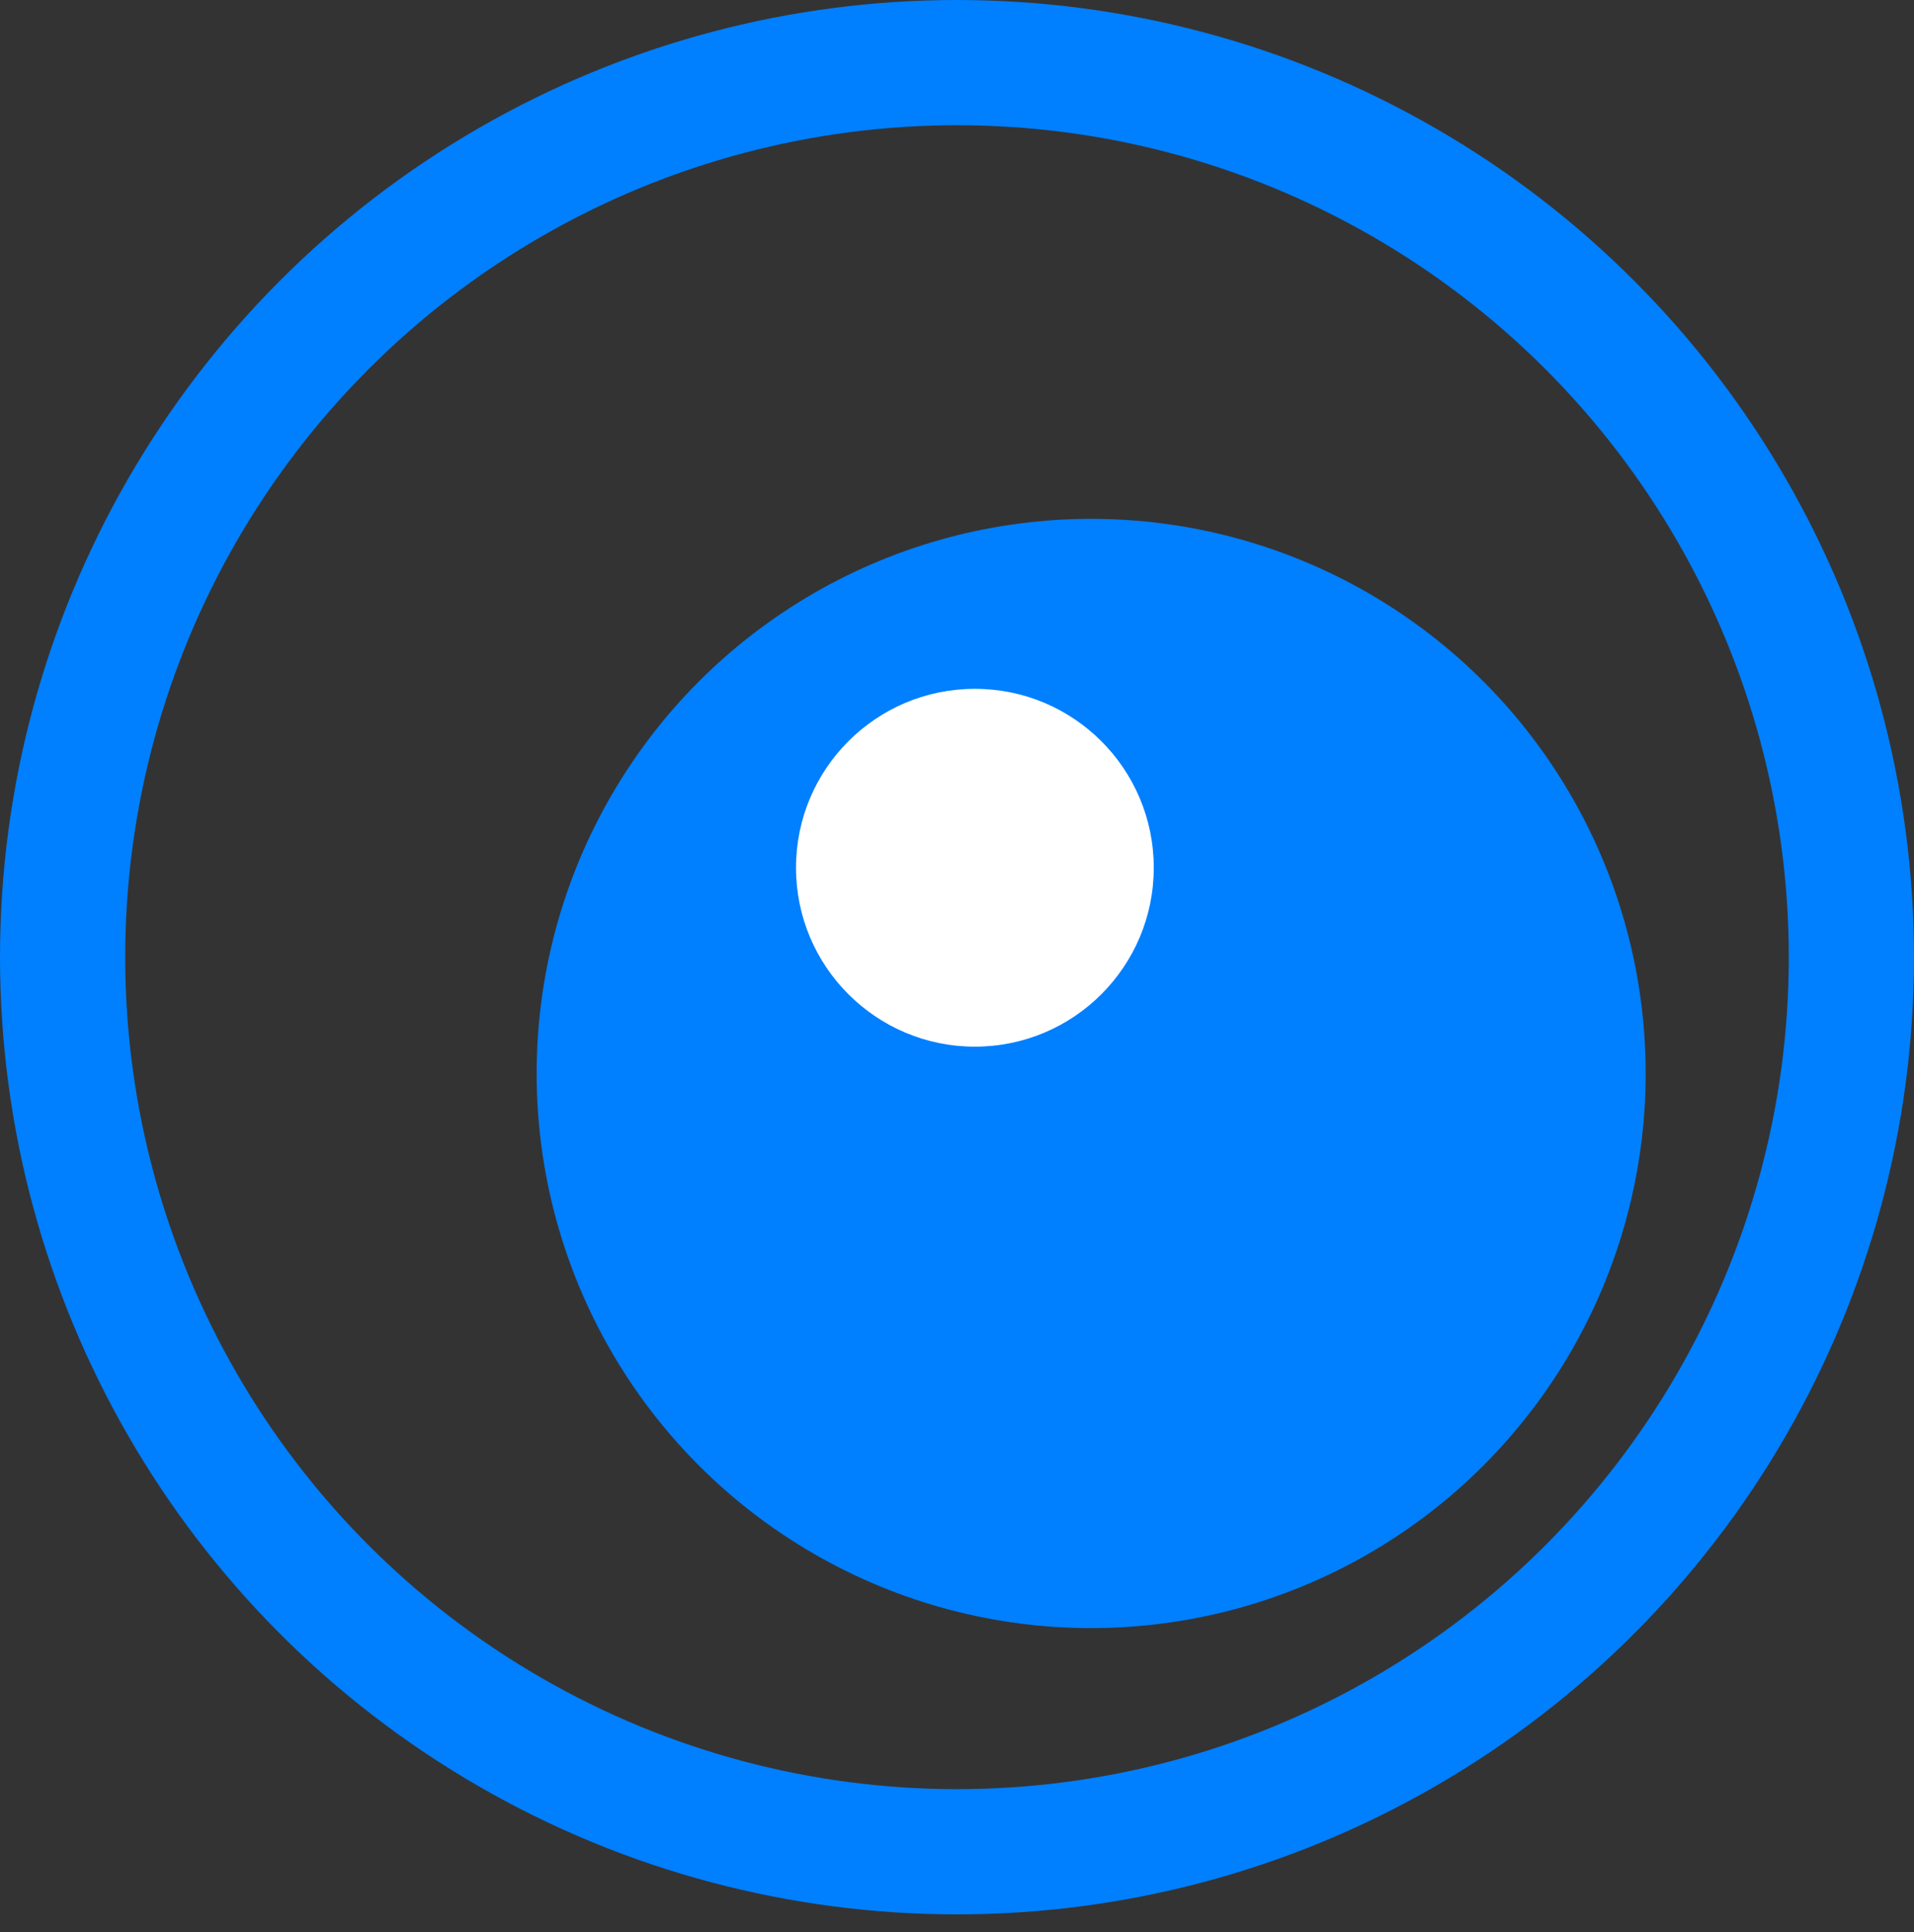
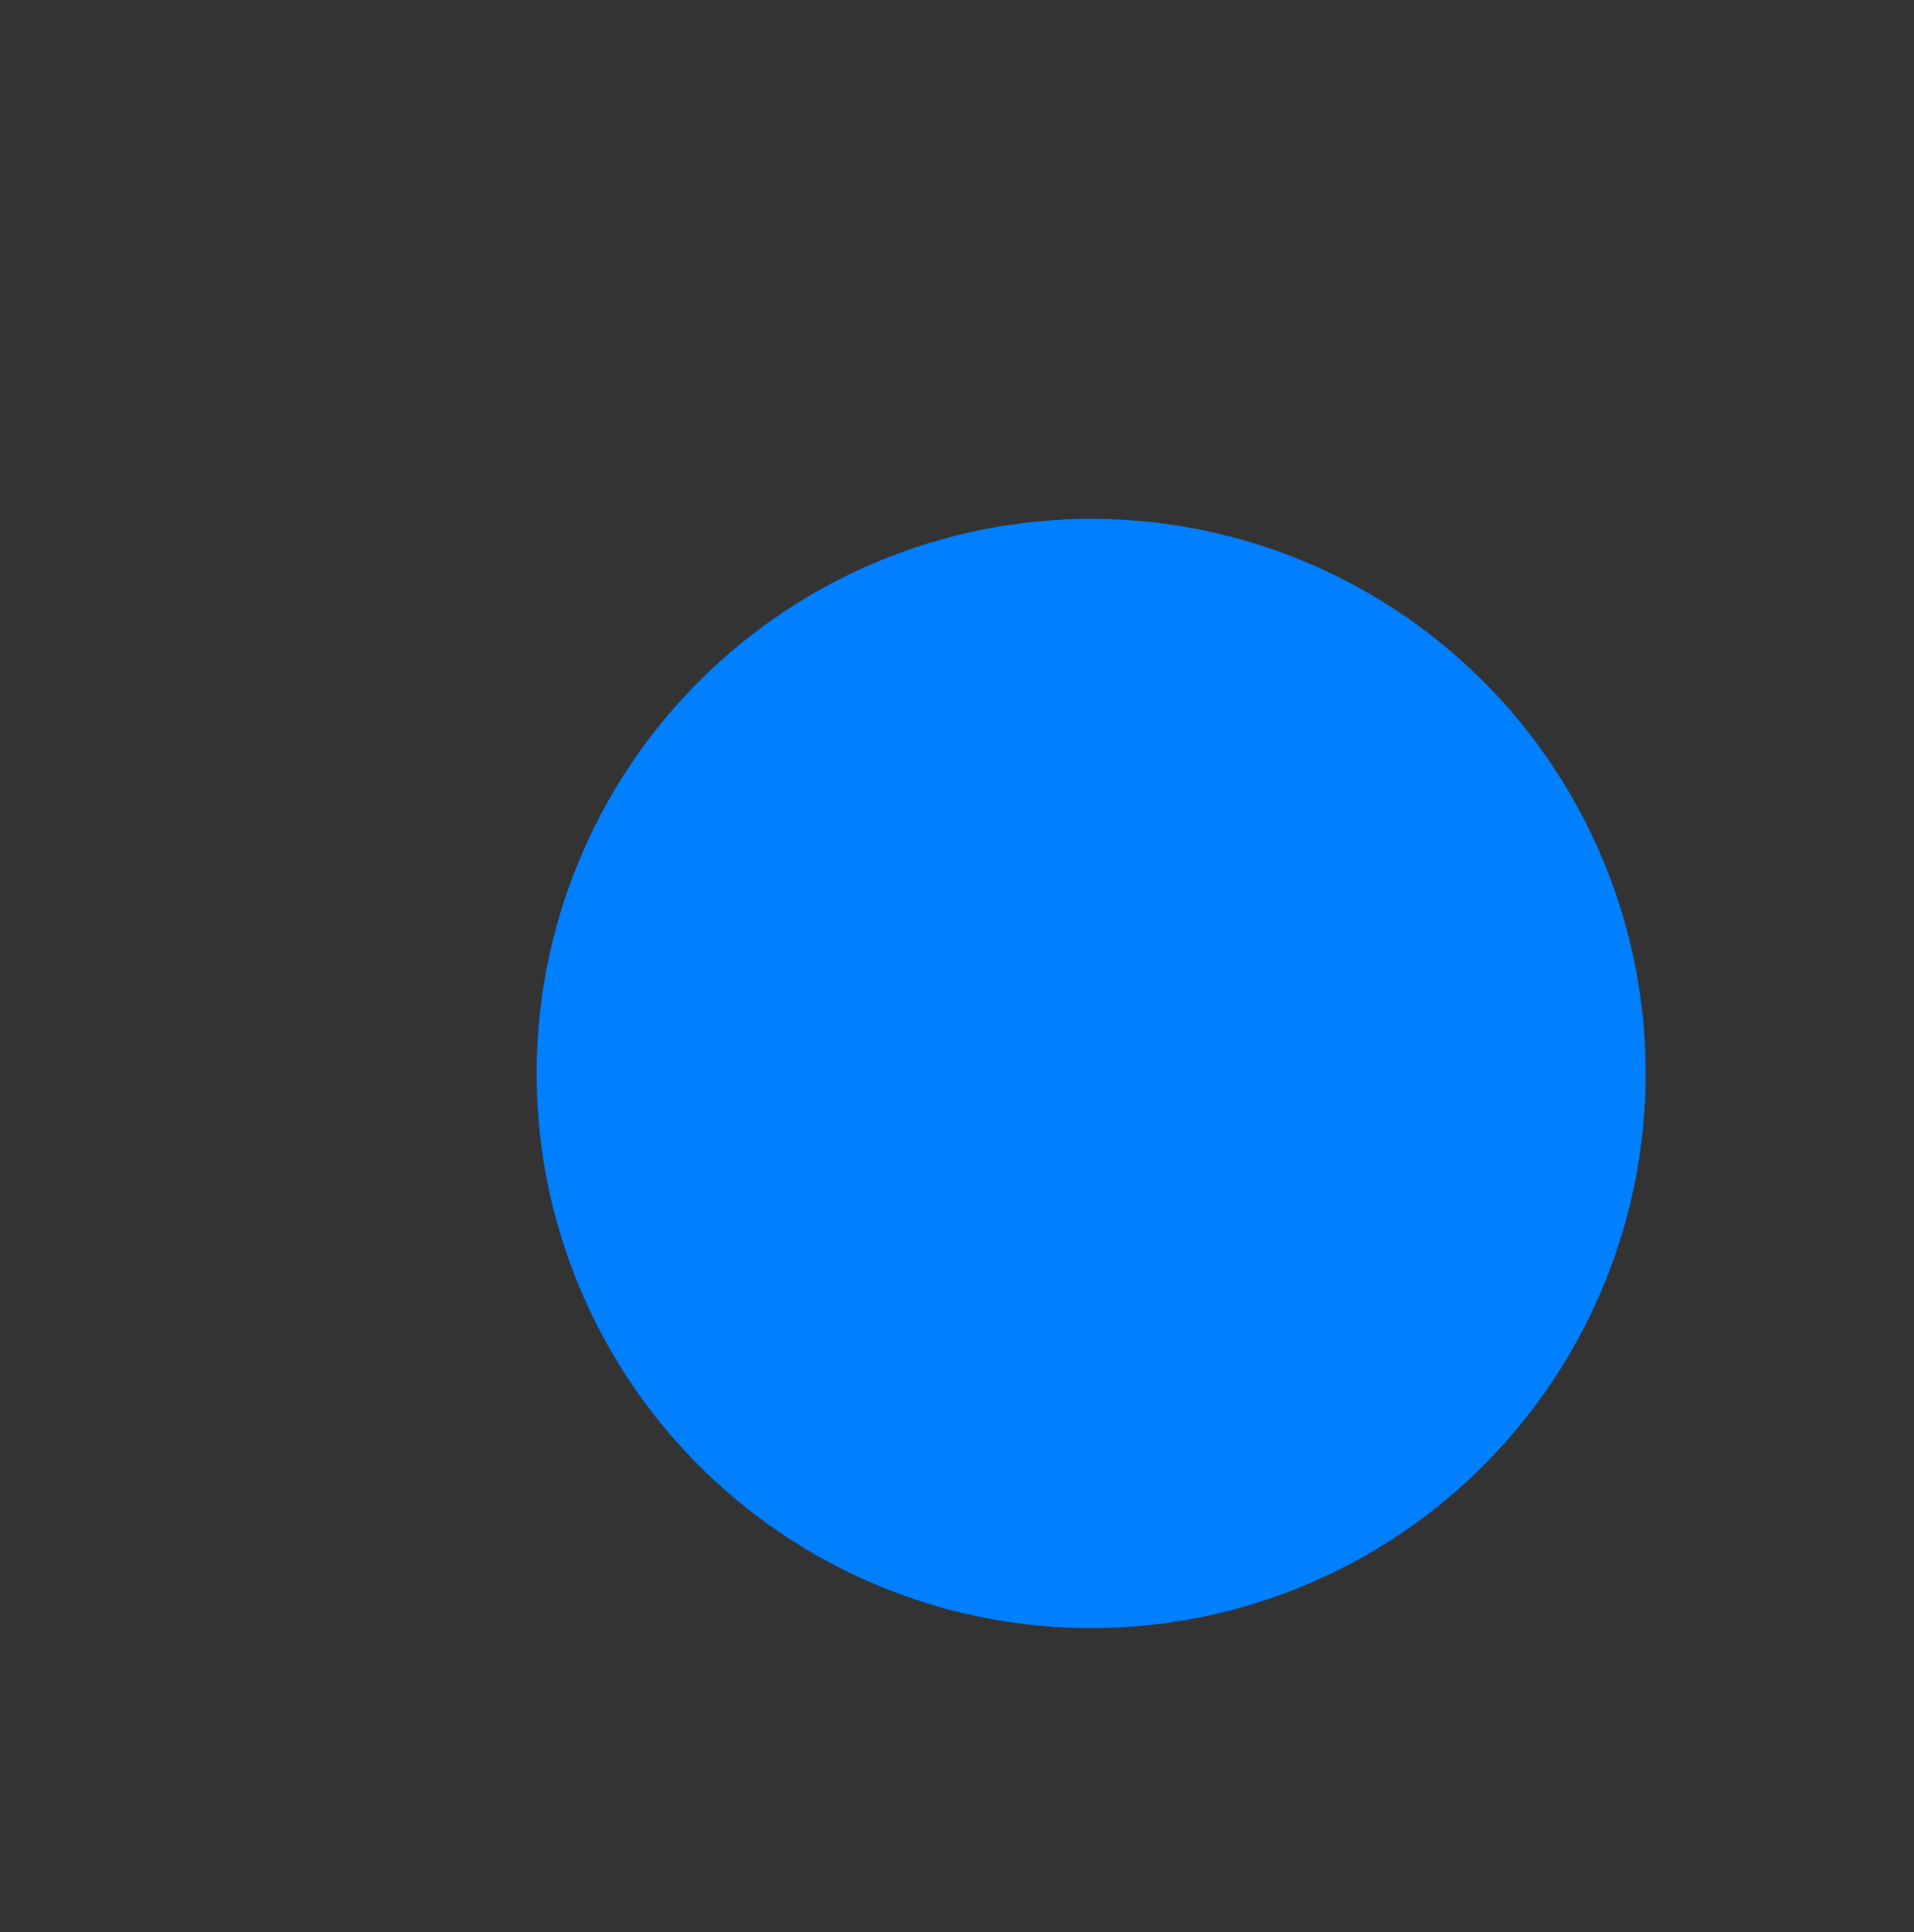
<svg xmlns="http://www.w3.org/2000/svg" host="65bd71144e" style="background: transparent; background-color: transparent;" version="1.1" width="107px" height="108px" viewBox="-0.5 -0.5 107 108" content="&lt;mxfile&gt;&lt;diagram id=&quot;SFzw598D0CJW5A5e84ha&quot; name=&quot;Page-1&quot;&gt;vZTBcoMgEEC/xruBWs01NqaXnnLomdGNMEVxkETTry8GUKlpp5mmzSEDbxd03+4Y4LTqd5I09EUUwAMUFn2AnwKE8DrR/wM4W4BCA0rJCoNWE9izd7DQpR1ZAa2XqITgijU+zEVdQ648RqQUnZ92ENx/akNKWIB9TviSvrJCUUOTKJz4M7CSuievQhupiEu2oKWkEN0M4W2AUymEMquqT4EP7pwXcy77Ijq+mIRa/eRAbA6cCD/a2ux7qbMrVh/QXvVm01GmYN+QfIh0urOaUVVxvVvpJWkbI/vAetD3bw6M81RwITWrRT1c0Sop3sDBAOEwjLMsGyNOZ6zJshZb3gmkgn6GbG07EBUoedYpNvqAbT120OLITl43tW1sDp23zEFiR6Uc755s6oUVel1u8pdybzE5b8Q88x6GHz8ZTuKF4ShaCnbsN37X/+fXG99v1GaX353UxthXu8YLtejK7KLbR1dvp2/OJTb7cOPtBw==&lt;/diagram&gt;&lt;/mxfile&gt;">
  <rect x="-0.5" y="-0.5" width="107" height="108" fill="#333333" stroke="none" />
  <defs />
  <g>
    <g>
-       <ellipse cx="53" cy="53" rx="50" ry="50" fill="none" stroke="#007fff" stroke-width="7" pointer-events="all" style="stroke: light-dark(rgb(0, 127, 255), rgb(49, 158, 255));" />
-     </g>
+       </g>
    <g>
      <ellipse cx="60.5" cy="59.5" rx="27.5" ry="27.5" fill="#007fff" stroke="#007fff" stroke-width="7" pointer-events="all" style="fill: light-dark(rgb(0, 127, 255), rgb(49, 158, 255)); stroke: light-dark(rgb(0, 127, 255), rgb(49, 158, 255));" />
    </g>
    <g>
-       <ellipse cx="54" cy="48" rx="10" ry="10" fill="#ffffff" stroke="none" pointer-events="all" style="fill: light-dark(rgb(255, 255, 255), rgb(18, 18, 18));" />
-     </g>
+       </g>
  </g>
</svg>